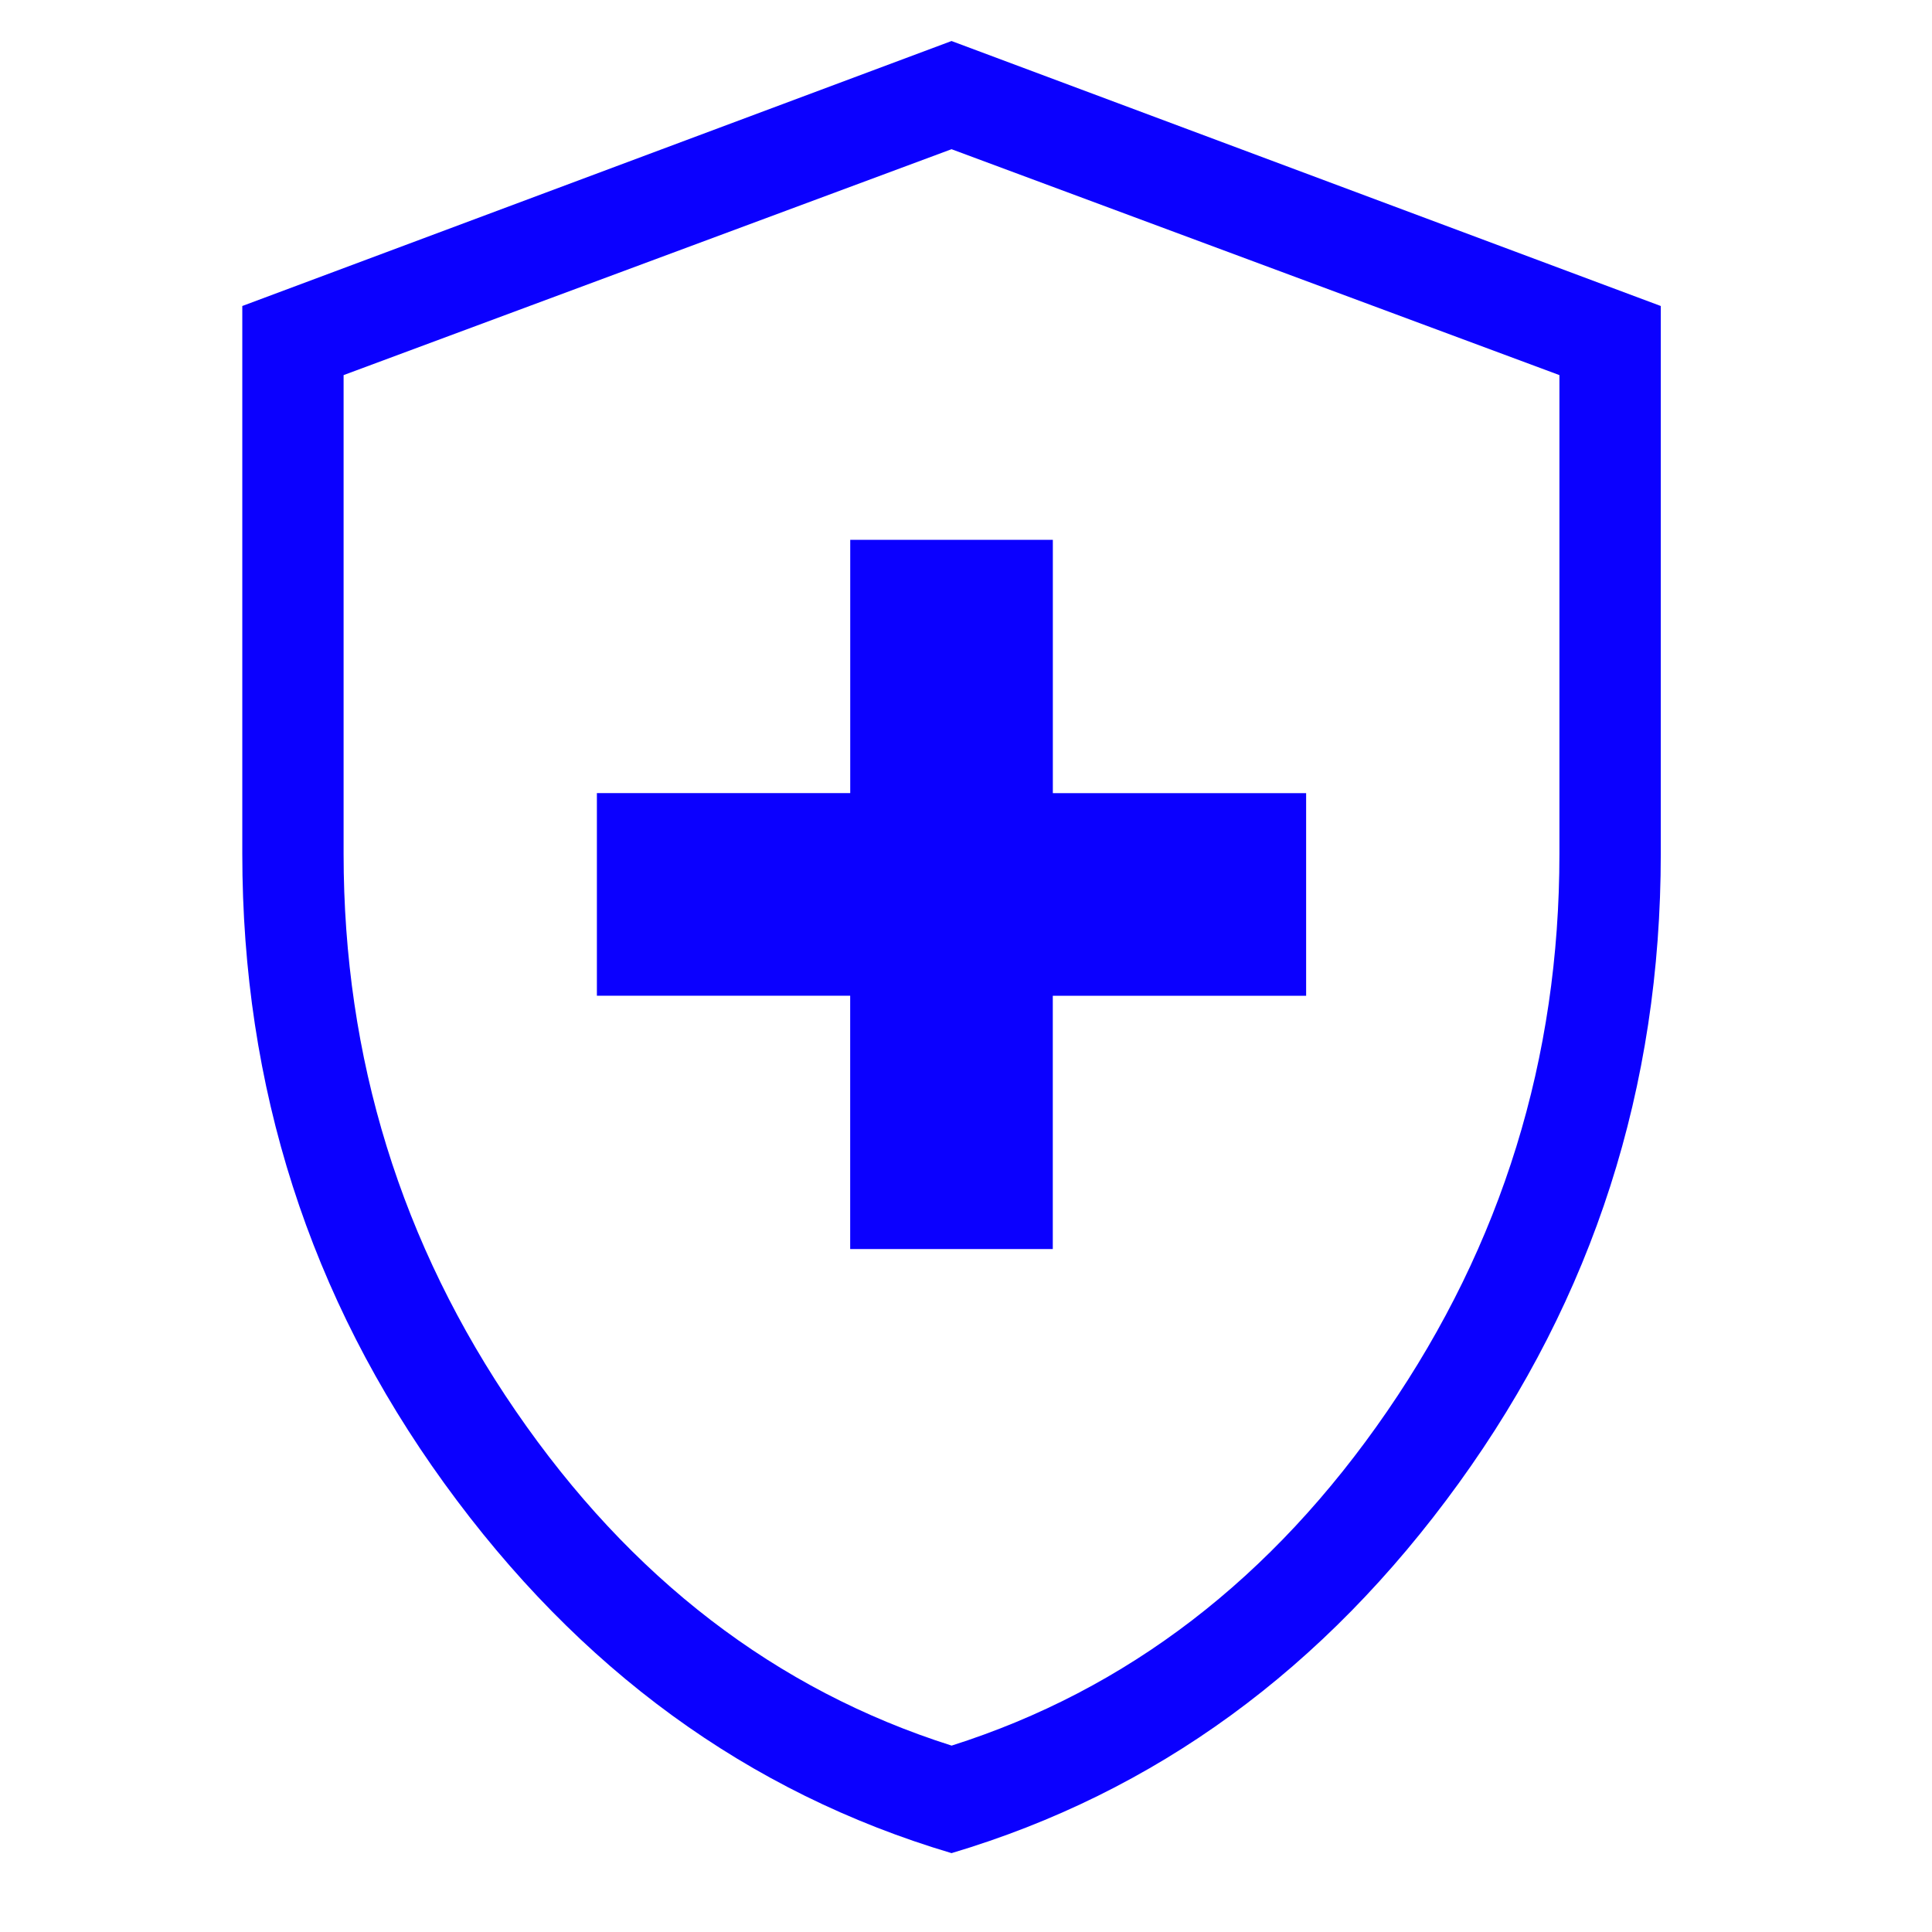
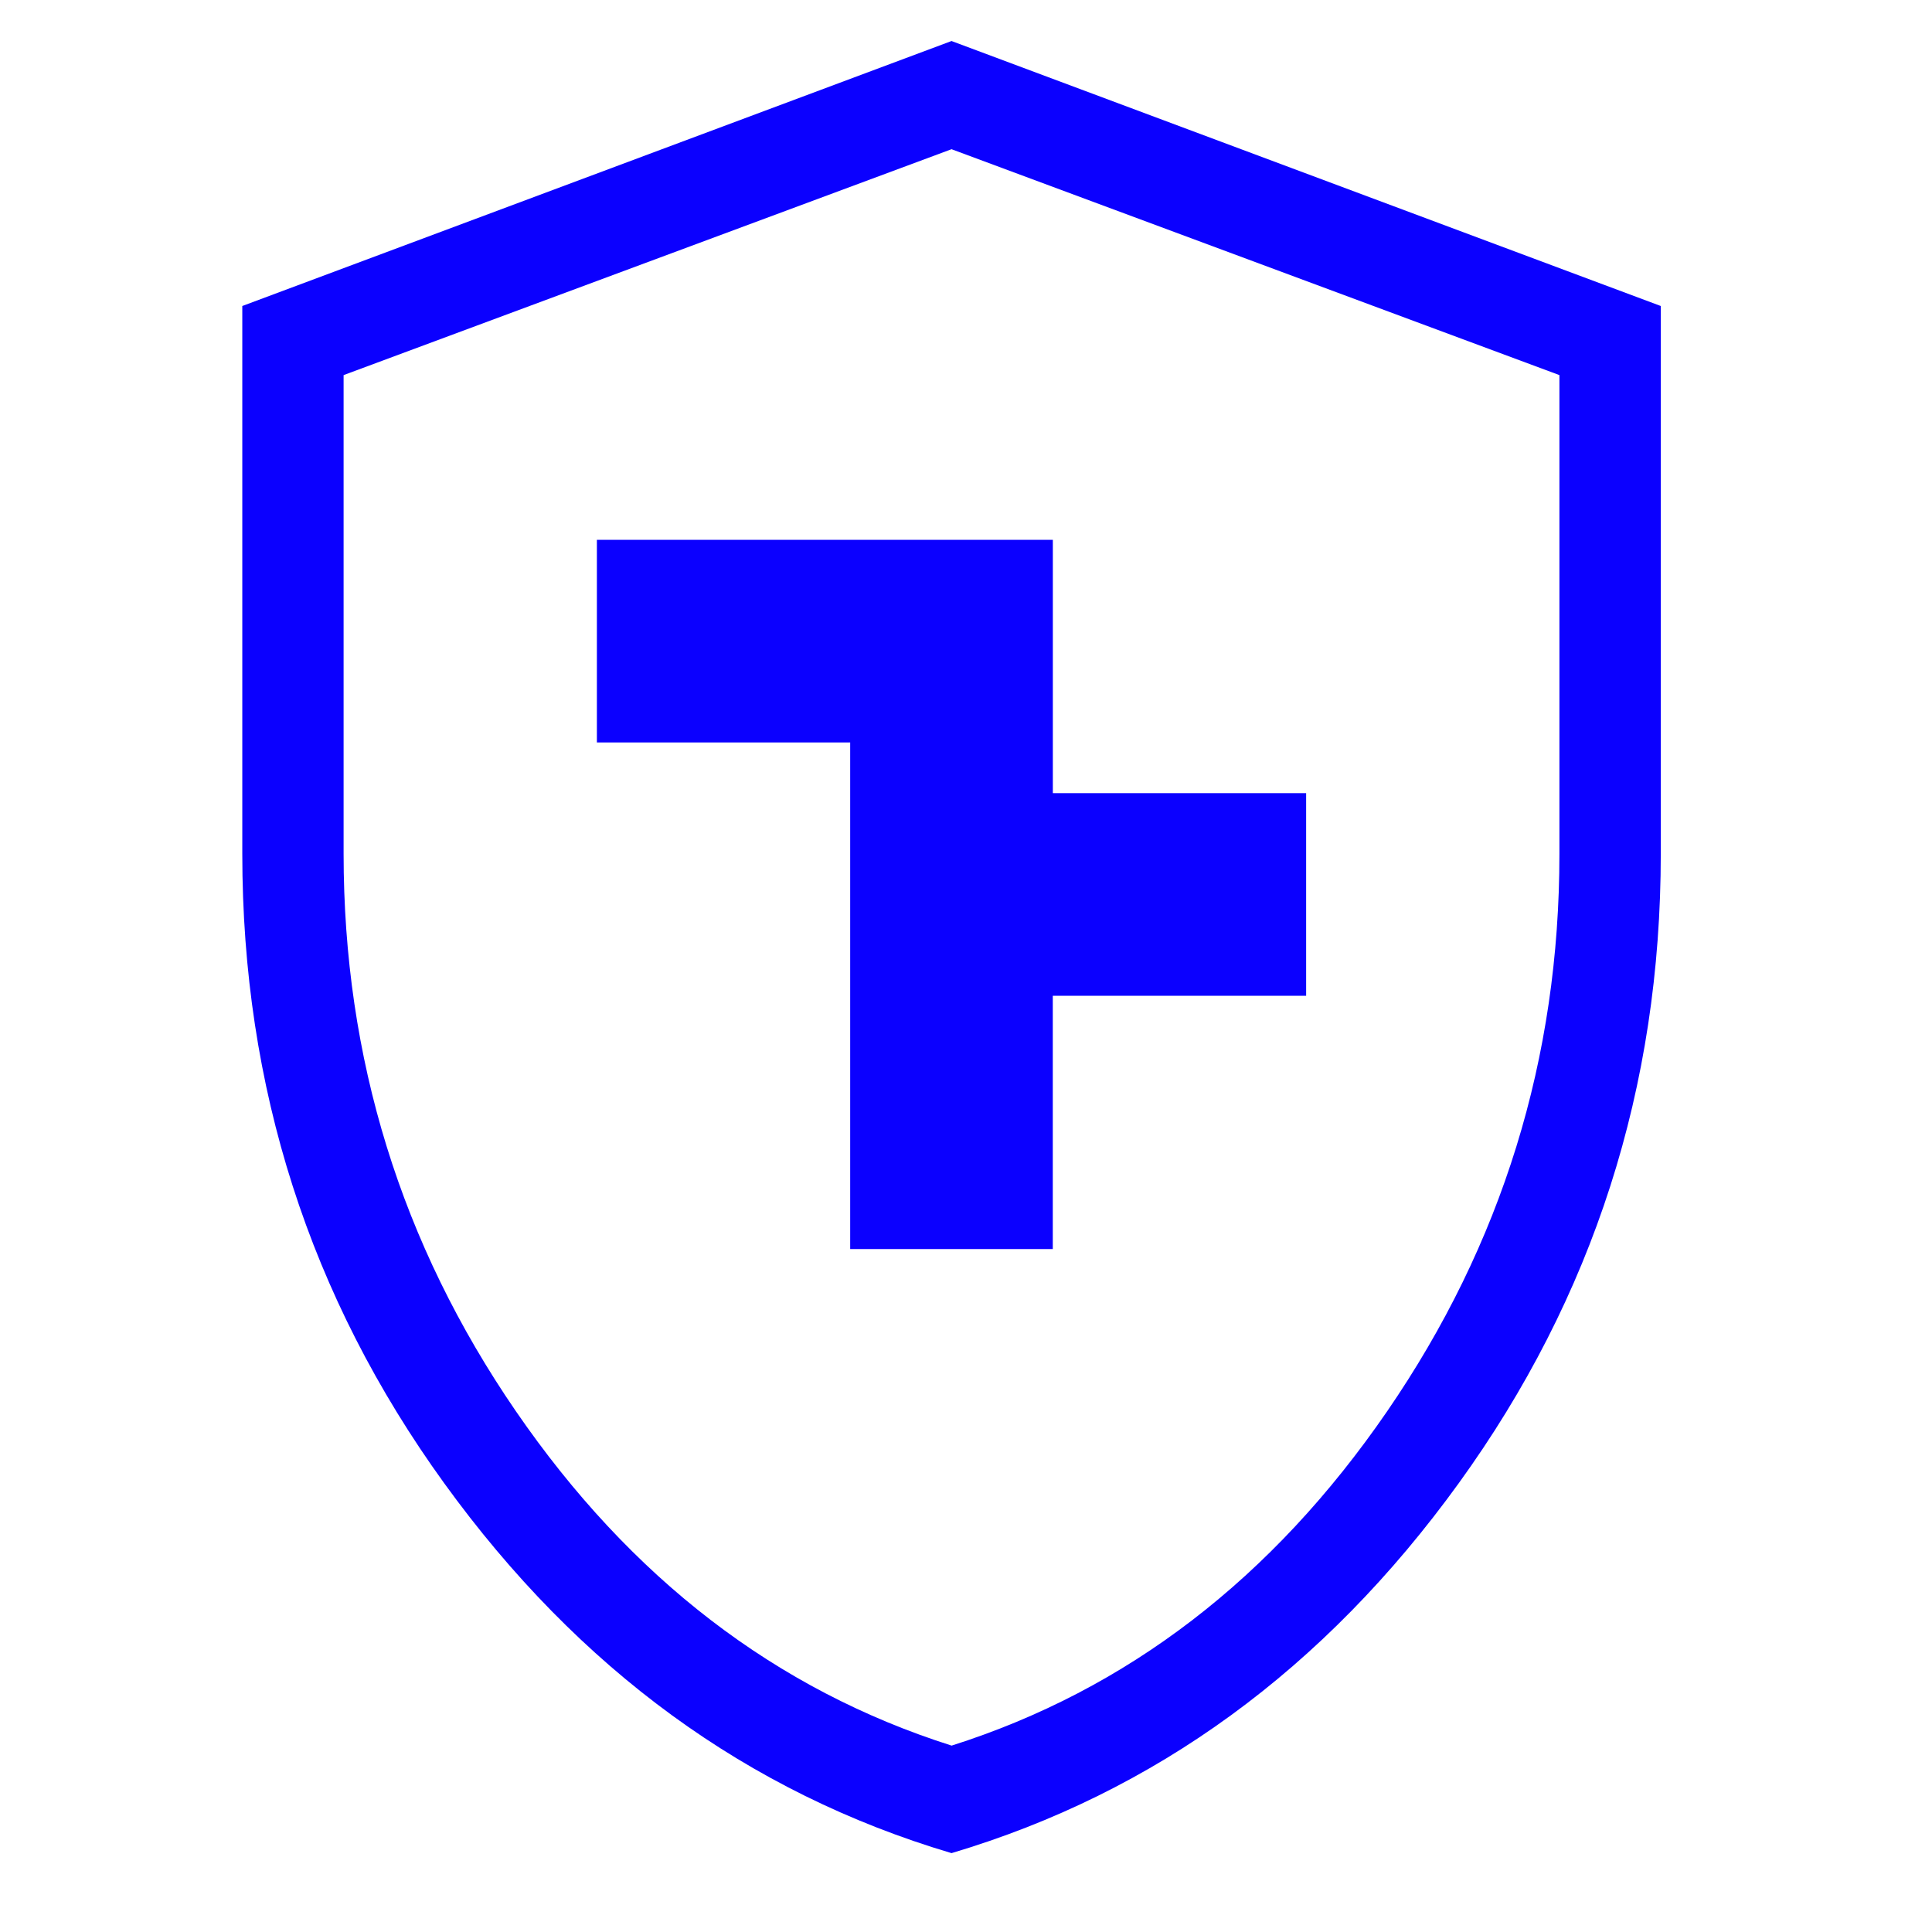
<svg xmlns="http://www.w3.org/2000/svg" width="39" height="39" fill="none">
-   <path fill="#0b00ff" d="M17.162 25.214h4.09v-5.113h5.114v-4.09h-5.113v-5.114h-4.09v5.113h-5.114v4.09h5.113v5.114Zm2.046 12.194c-4.11-1.22-7.524-3.71-10.241-7.467-2.718-3.758-4.076-7.993-4.076-12.704V6.177L19.208.828l14.317 5.349v11.06c0 4.71-1.36 8.944-4.077 12.702-2.717 3.758-6.13 6.246-10.24 7.469Zm0-2.17c3.545-1.125 6.476-3.375 8.794-6.75 2.318-3.374 3.477-7.124 3.477-11.248V7.572l-12.271-4.56-12.272 4.56v9.664c0 4.125 1.159 7.875 3.477 11.25 2.318 3.374 5.25 5.626 8.795 6.751Z" />
+   <path fill="#0b00ff" d="M17.162 25.214h4.09v-5.113h5.114v-4.09h-5.113v-5.114h-4.09h-5.114v4.09h5.113v5.114Zm2.046 12.194c-4.11-1.22-7.524-3.71-10.241-7.467-2.718-3.758-4.076-7.993-4.076-12.704V6.177L19.208.828l14.317 5.349v11.06c0 4.71-1.36 8.944-4.077 12.702-2.717 3.758-6.13 6.246-10.24 7.469Zm0-2.17c3.545-1.125 6.476-3.375 8.794-6.75 2.318-3.374 3.477-7.124 3.477-11.248V7.572l-12.271-4.56-12.272 4.56v9.664c0 4.125 1.159 7.875 3.477 11.25 2.318 3.374 5.25 5.626 8.795 6.751Z" />
</svg>